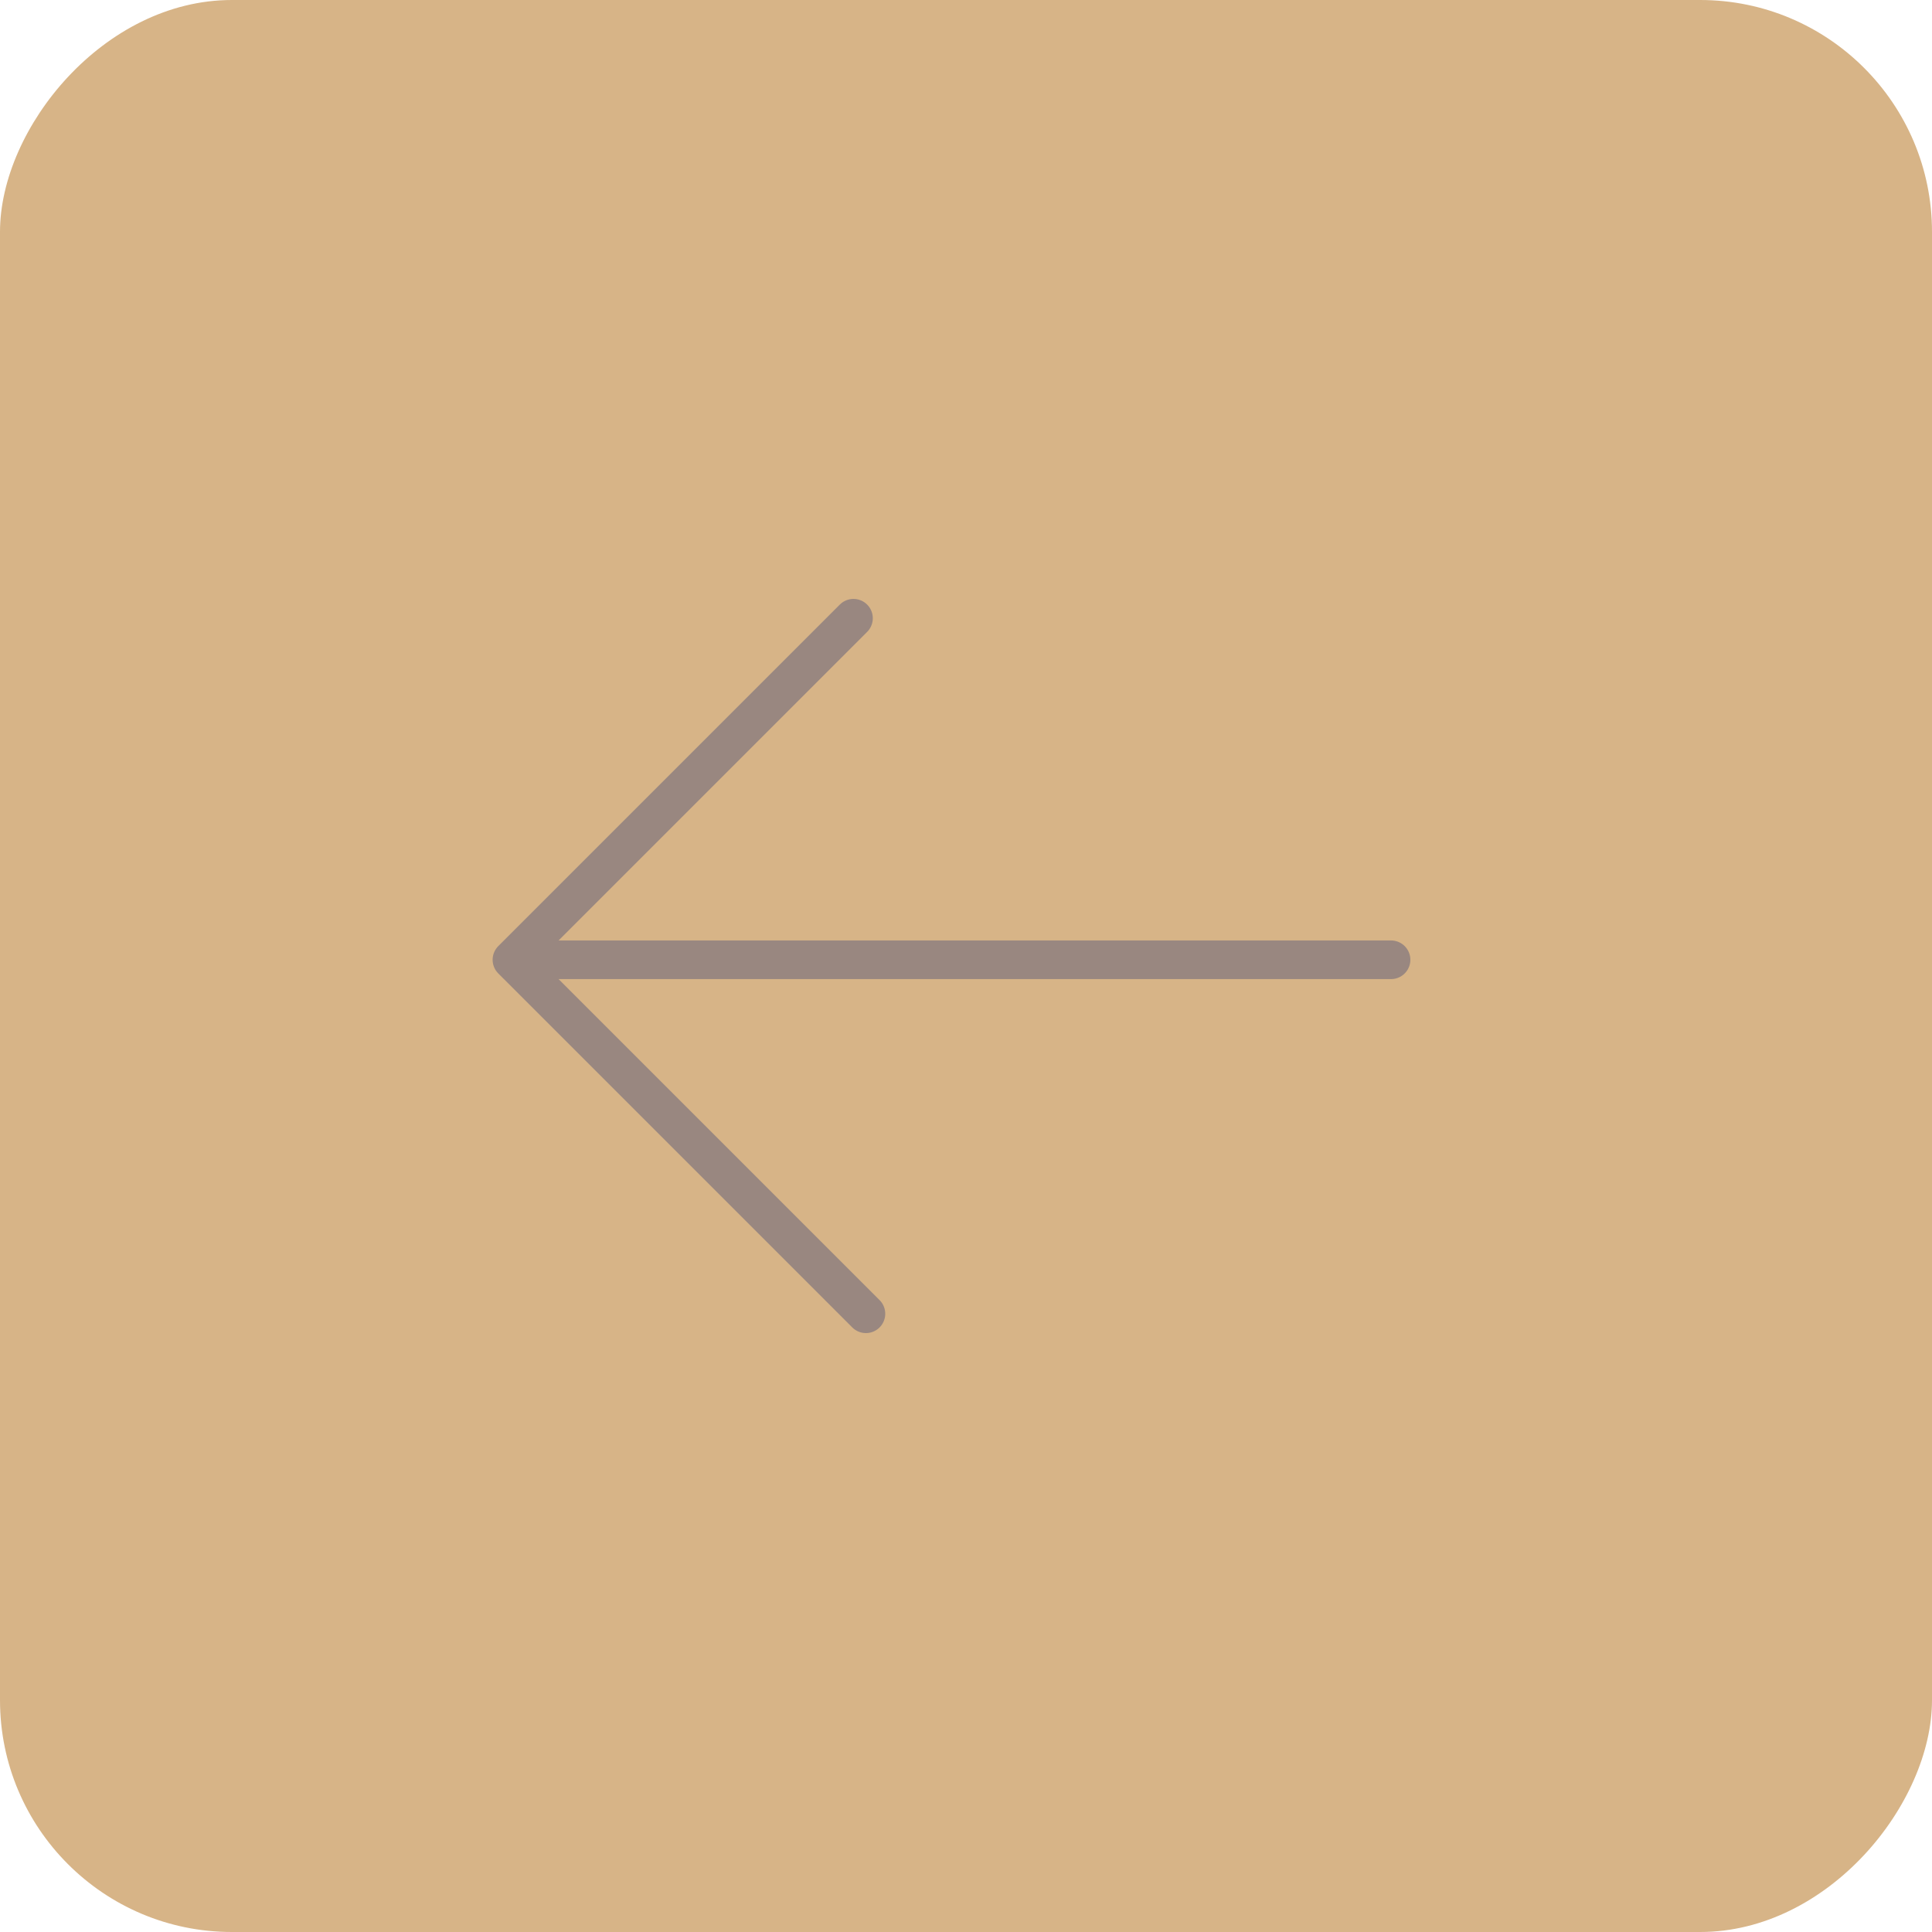
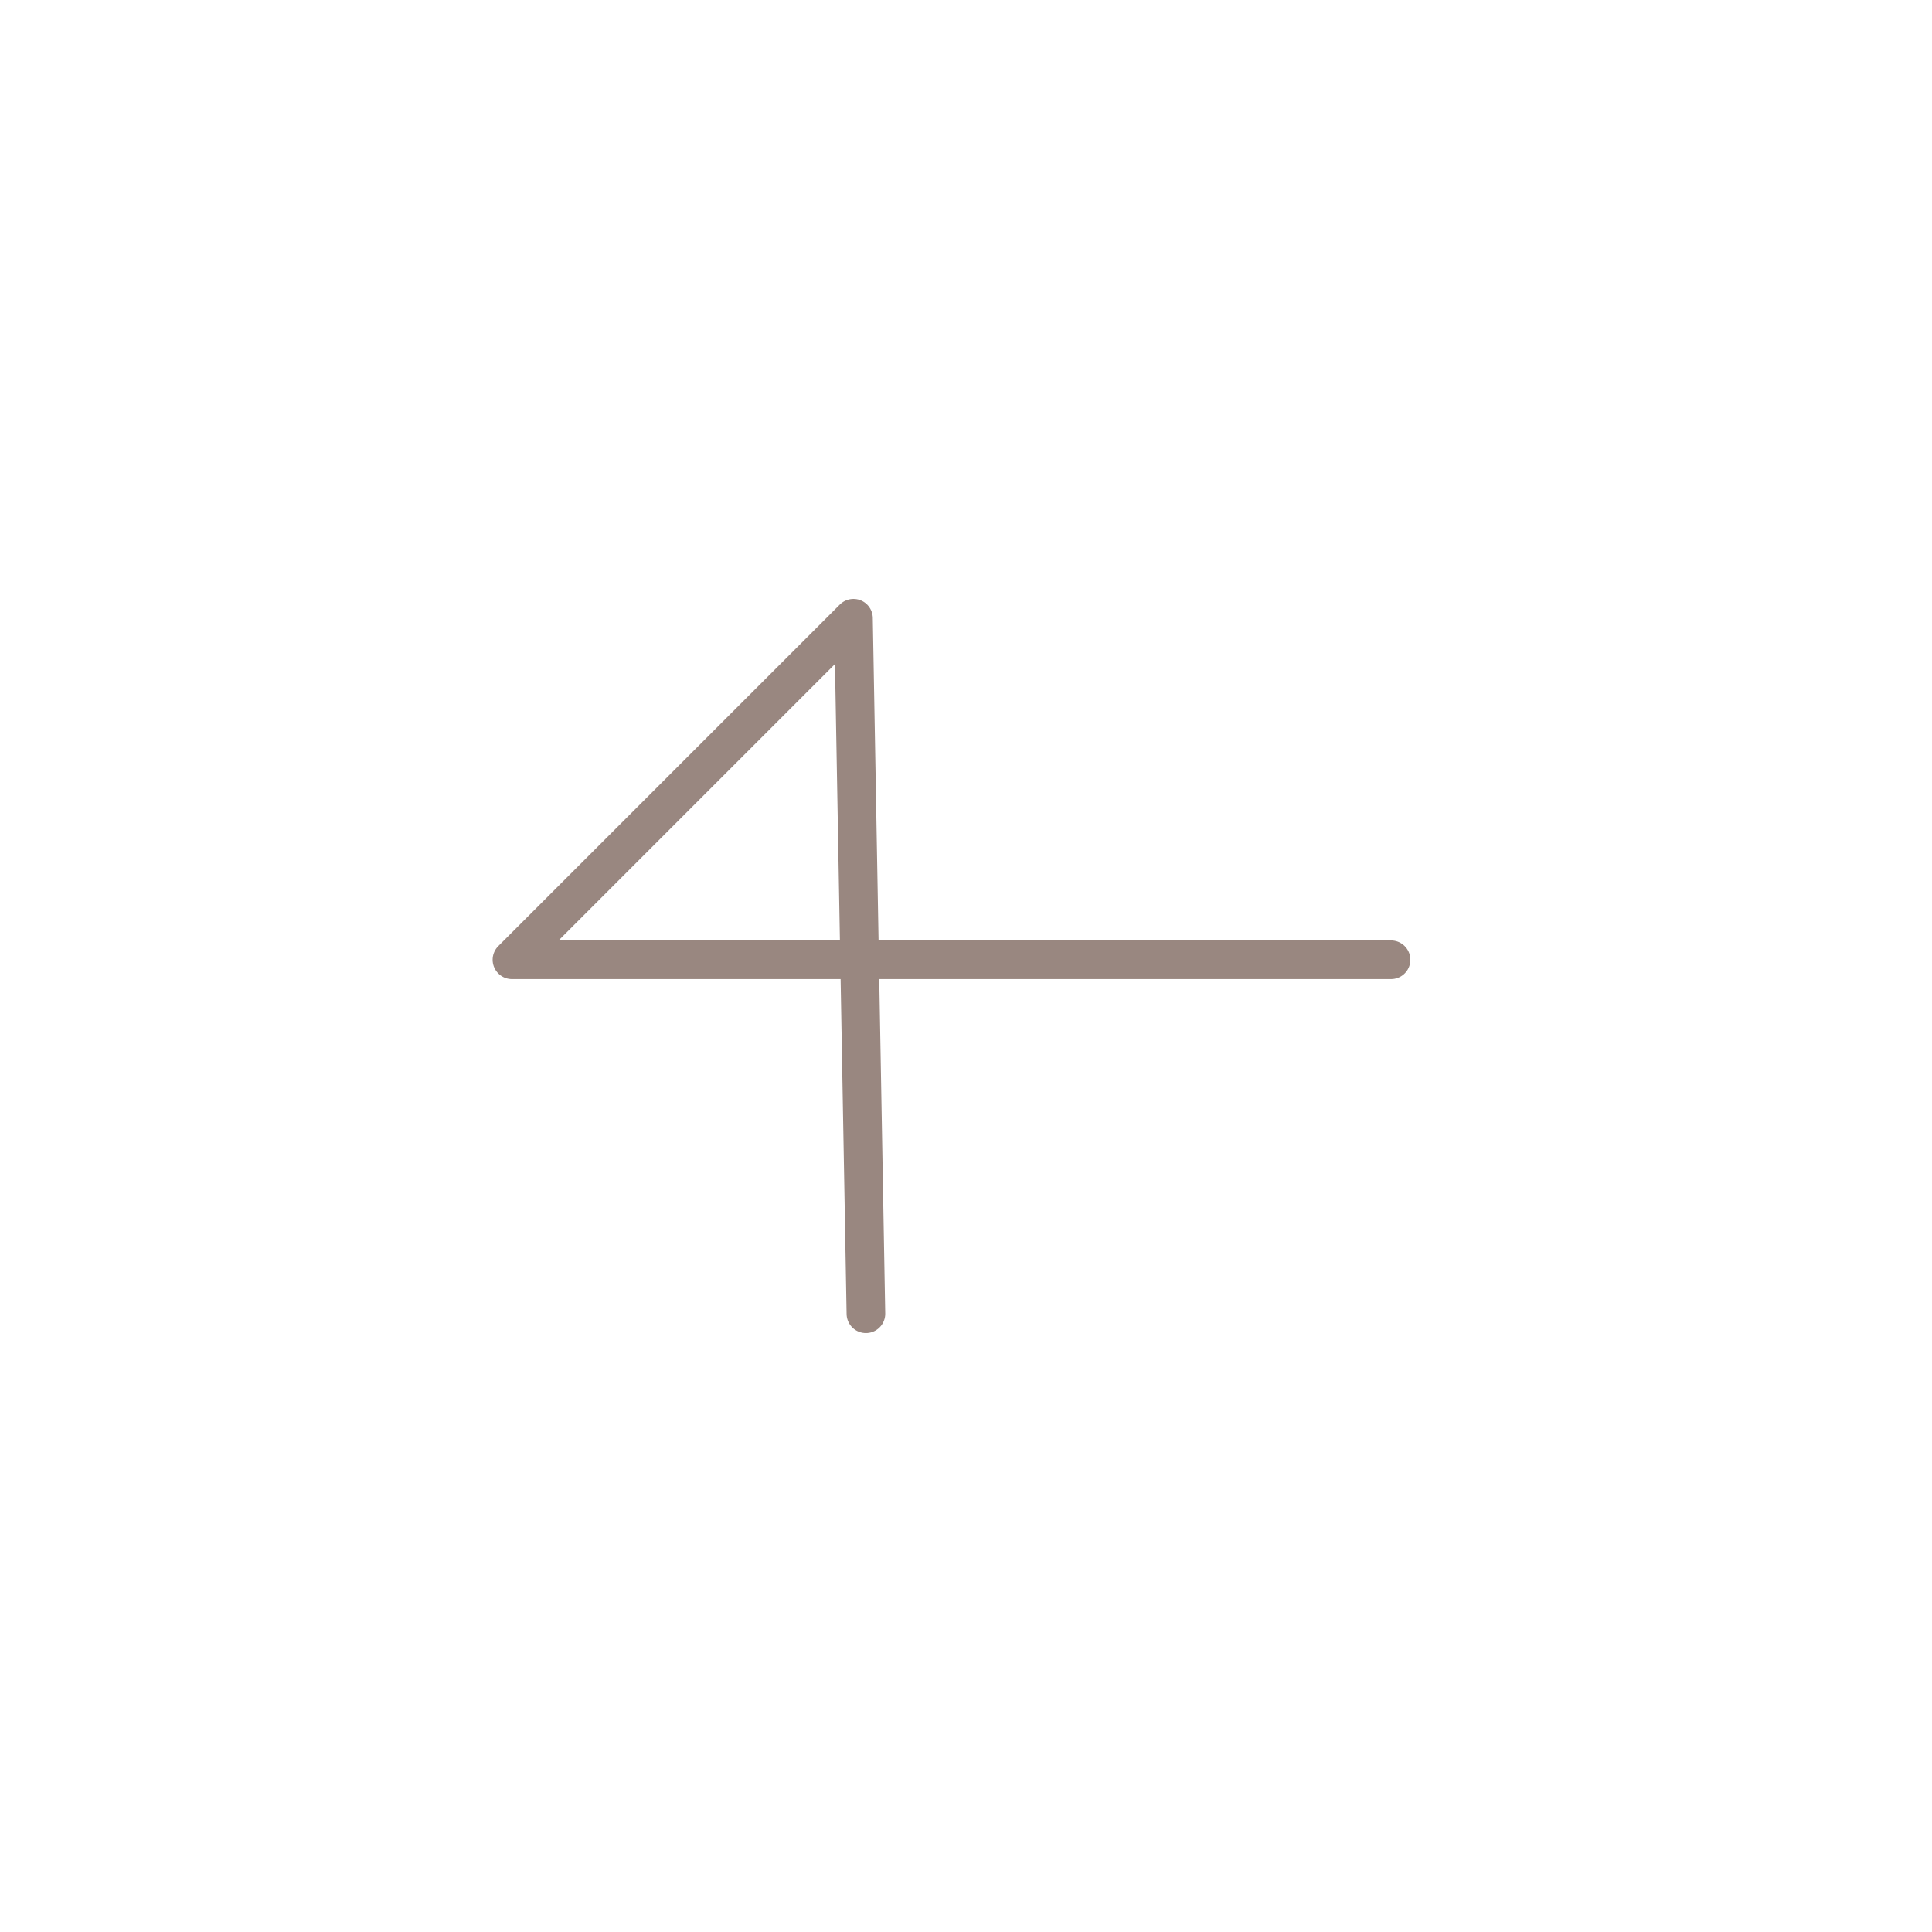
<svg xmlns="http://www.w3.org/2000/svg" width="50" height="50" viewBox="0 0 50 50" fill="none">
-   <rect width="50" height="50" rx="6" transform="matrix(-1 0 0 1 50 0)" fill="#D7B487" />
-   <path d="M36 24.839H13.249M13.249 24.839L22.088 16M13.249 24.839L22.41 34" stroke="#998780" stroke-linecap="round" stroke-linejoin="round" />
+   <path d="M36 24.839H13.249M13.249 24.839L22.088 16L22.41 34" stroke="#998780" stroke-linecap="round" stroke-linejoin="round" />
</svg>